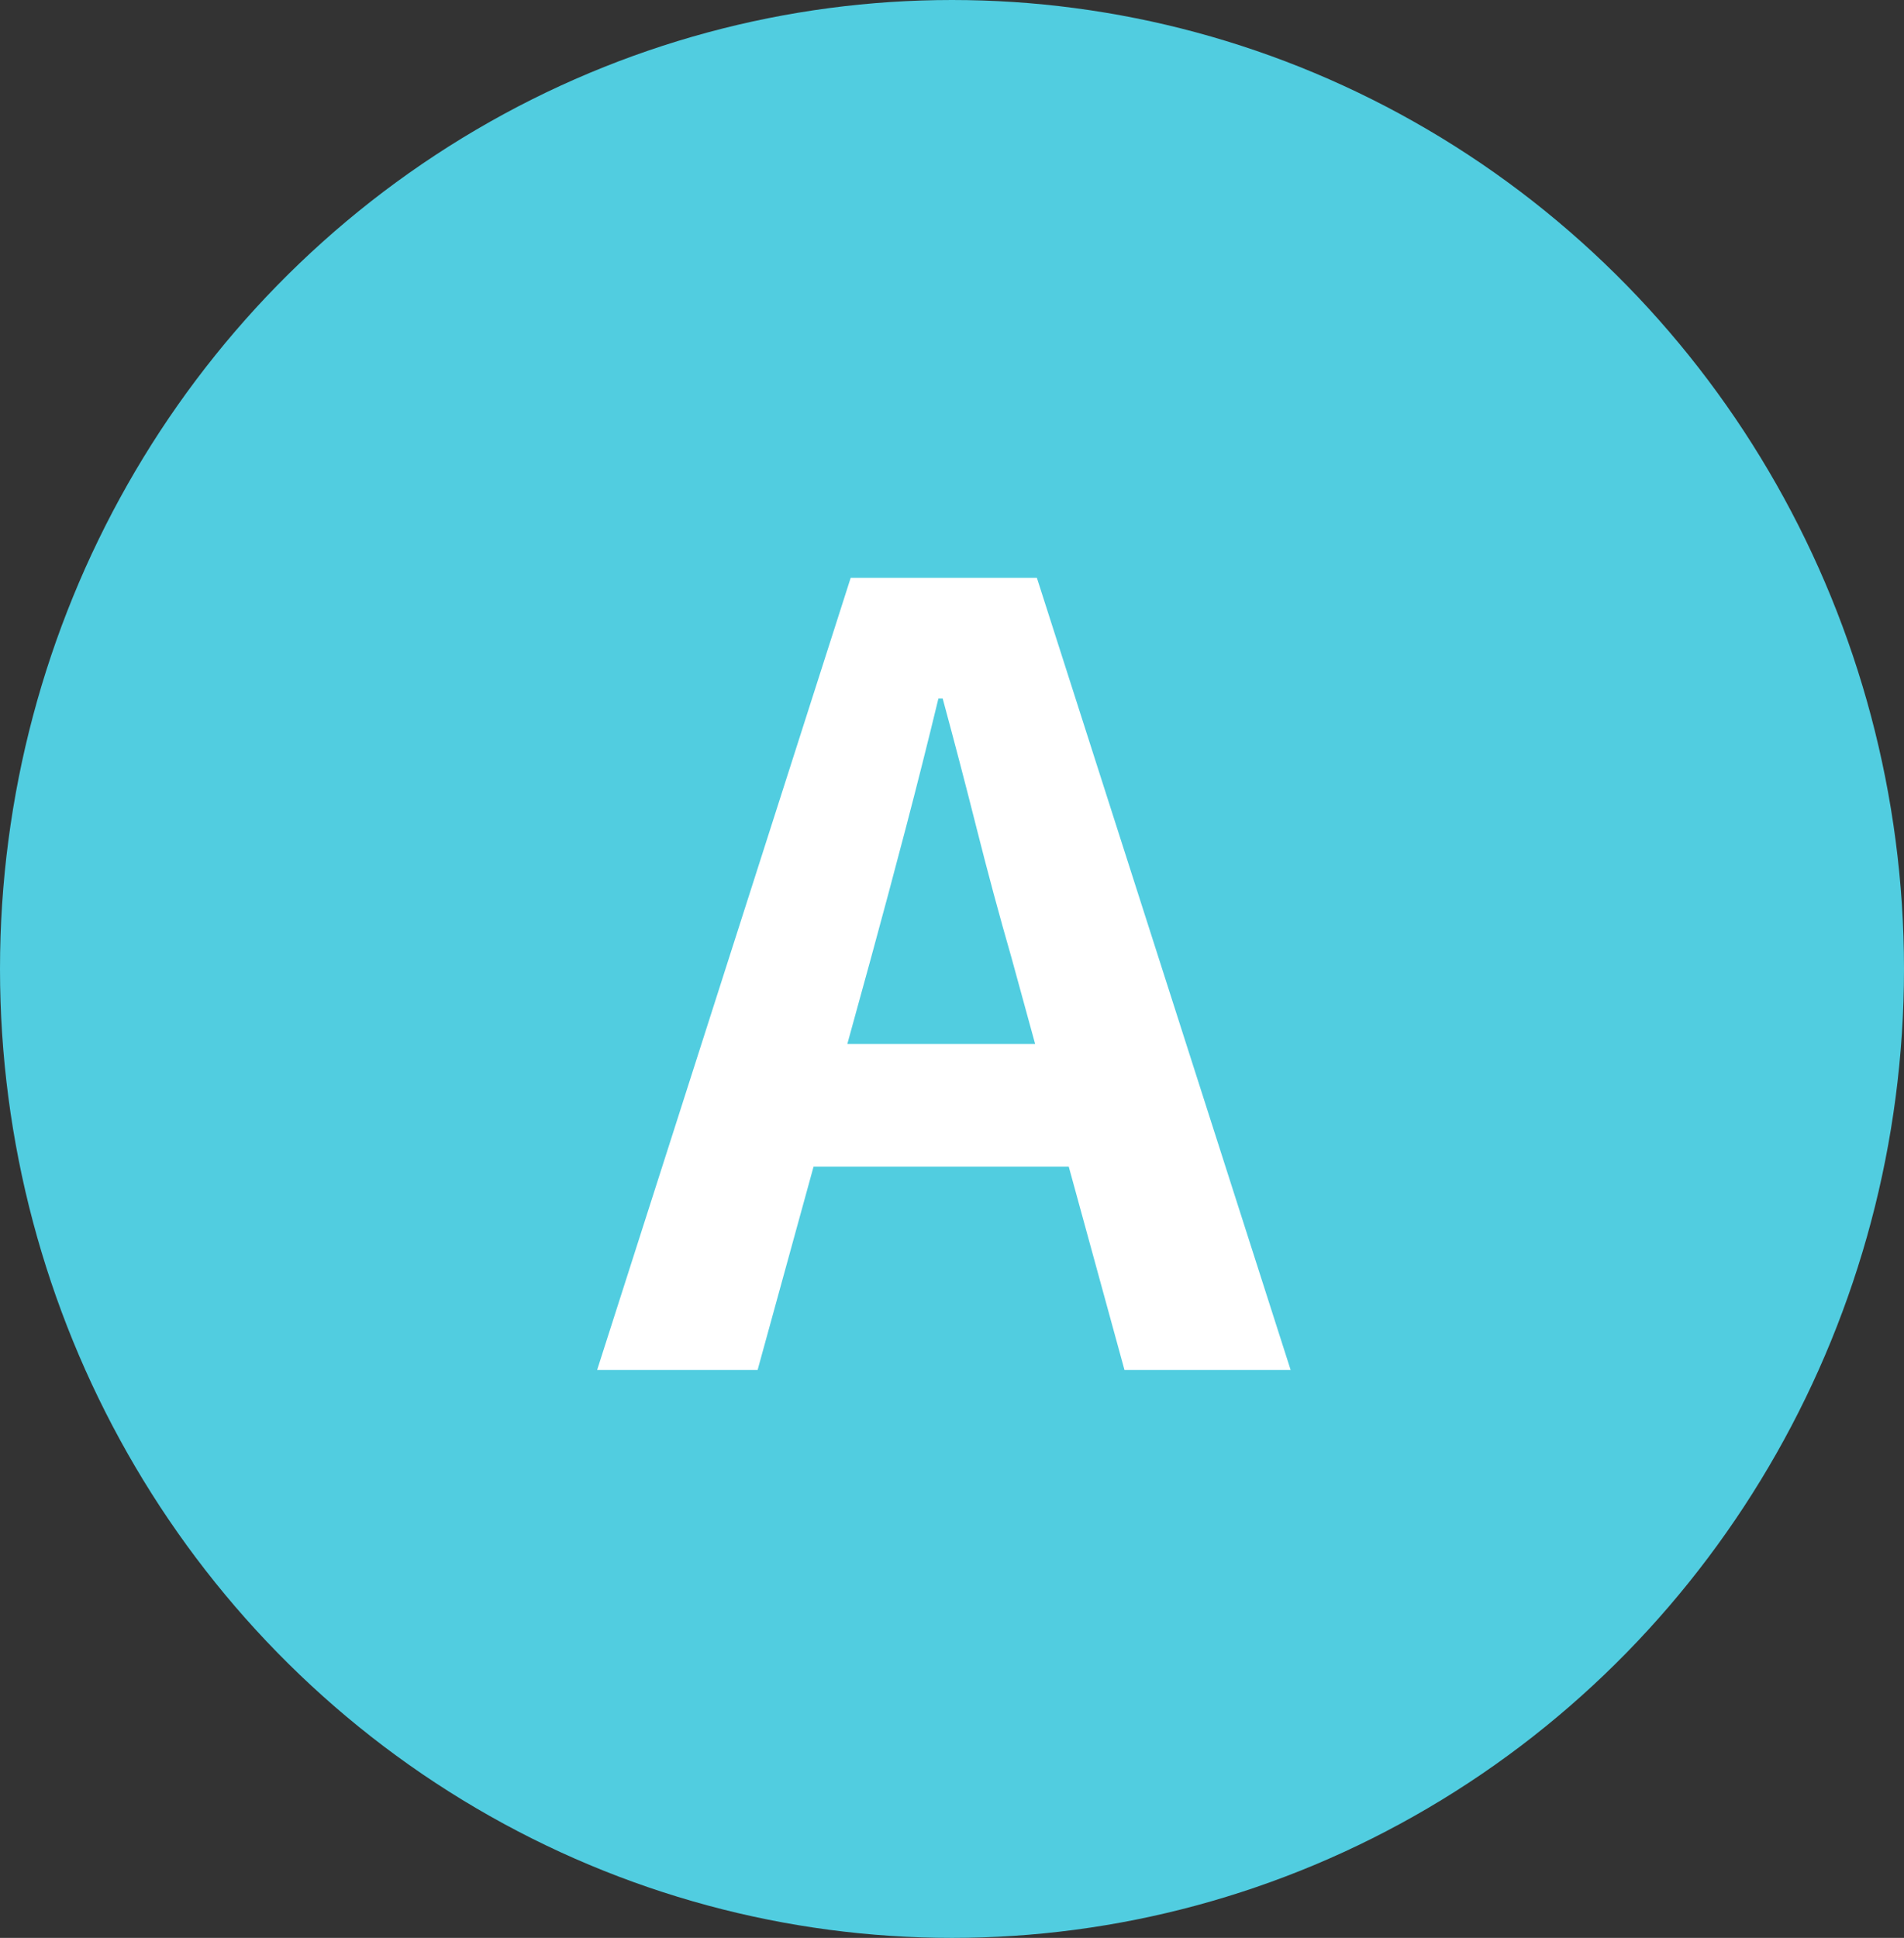
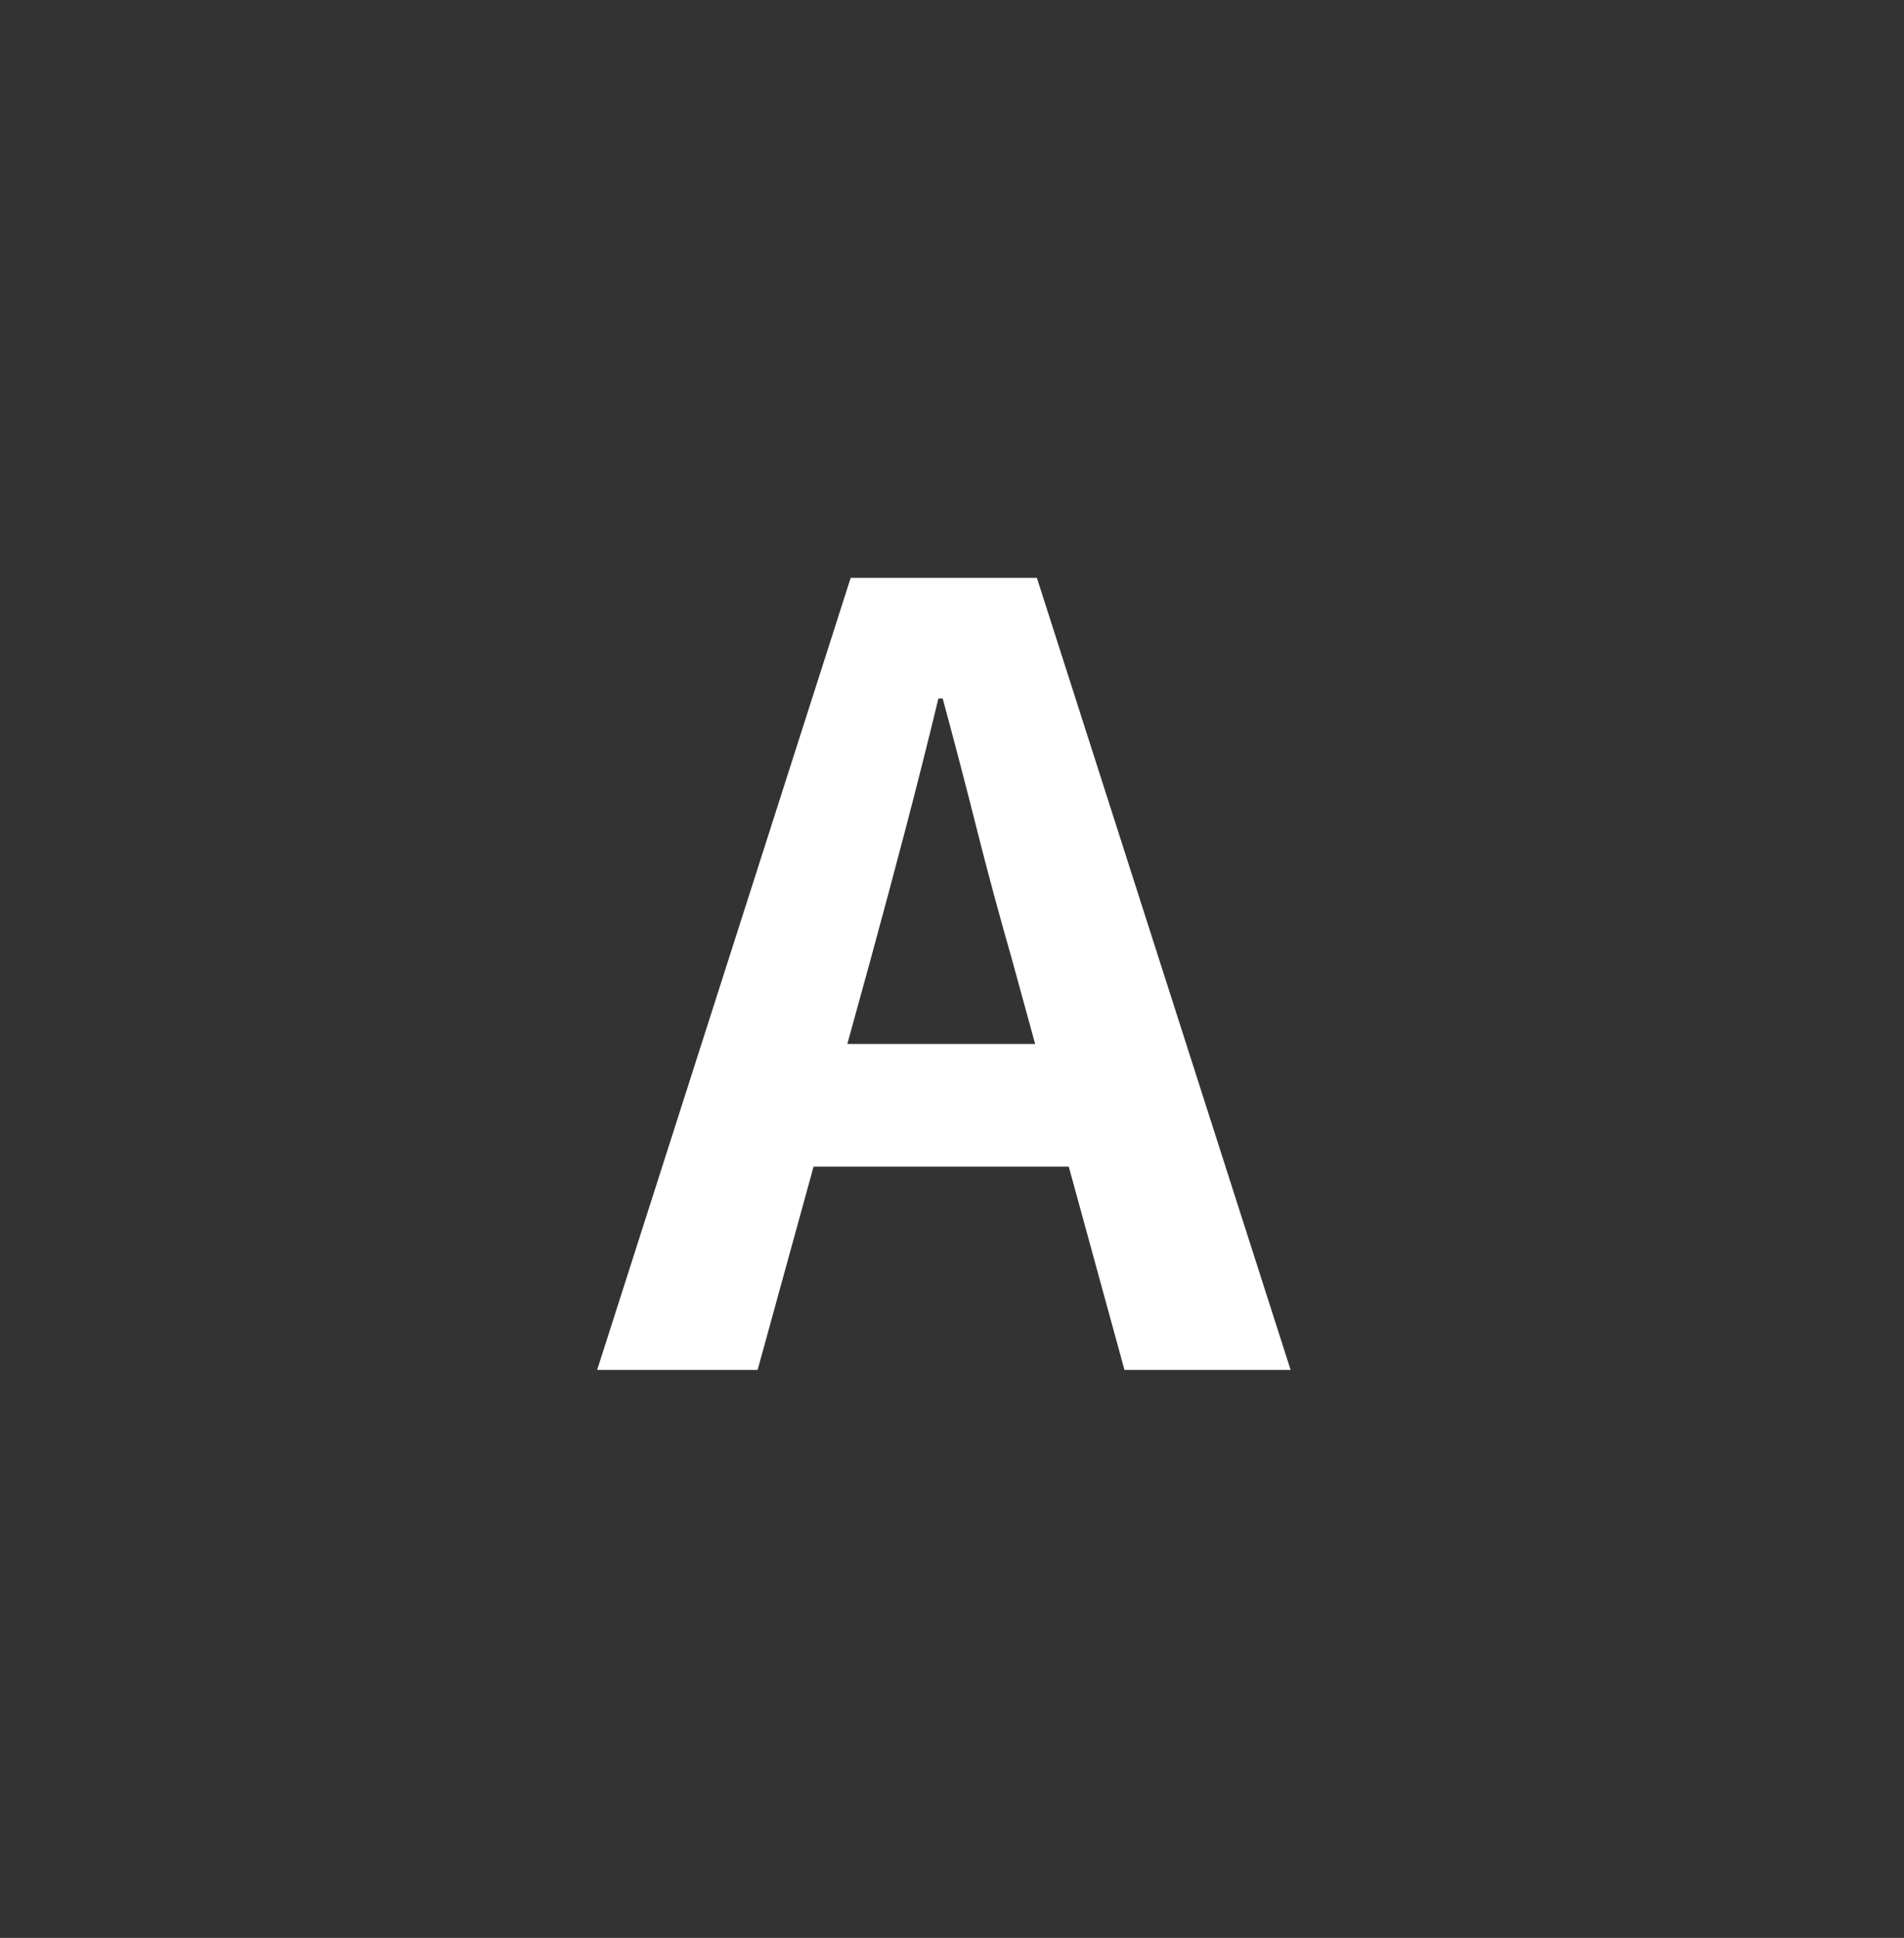
<svg xmlns="http://www.w3.org/2000/svg" width="57" height="58" viewBox="0 0 57 58">
  <rect x="0" y="0" width="57" height="58" fill="#333333" stroke="none" />
  <g id="グループ_3793" data-name="グループ 3793" transform="translate(0 0.259)">
-     <ellipse id="楕円形_111" data-name="楕円形 111" cx="28.5" cy="29" rx="28.5" ry="29" transform="translate(0 -0.259)" fill="#51cde0" />
    <path id="パス_11939" data-name="パス 11939" d="M-.123,0l7.59-23.706h5.574L20.637,0H15.663L12.278-12.347q-.537-1.863-1.039-3.854t-1.018-3.893h-.128q-.465,1.927-.984,3.905T8.08-12.347L4.681,0ZM4.585-6.084v-3.67H15.851v3.67Z" transform="translate(18 40.741)" fill="#fff" />
  </g>
</svg>